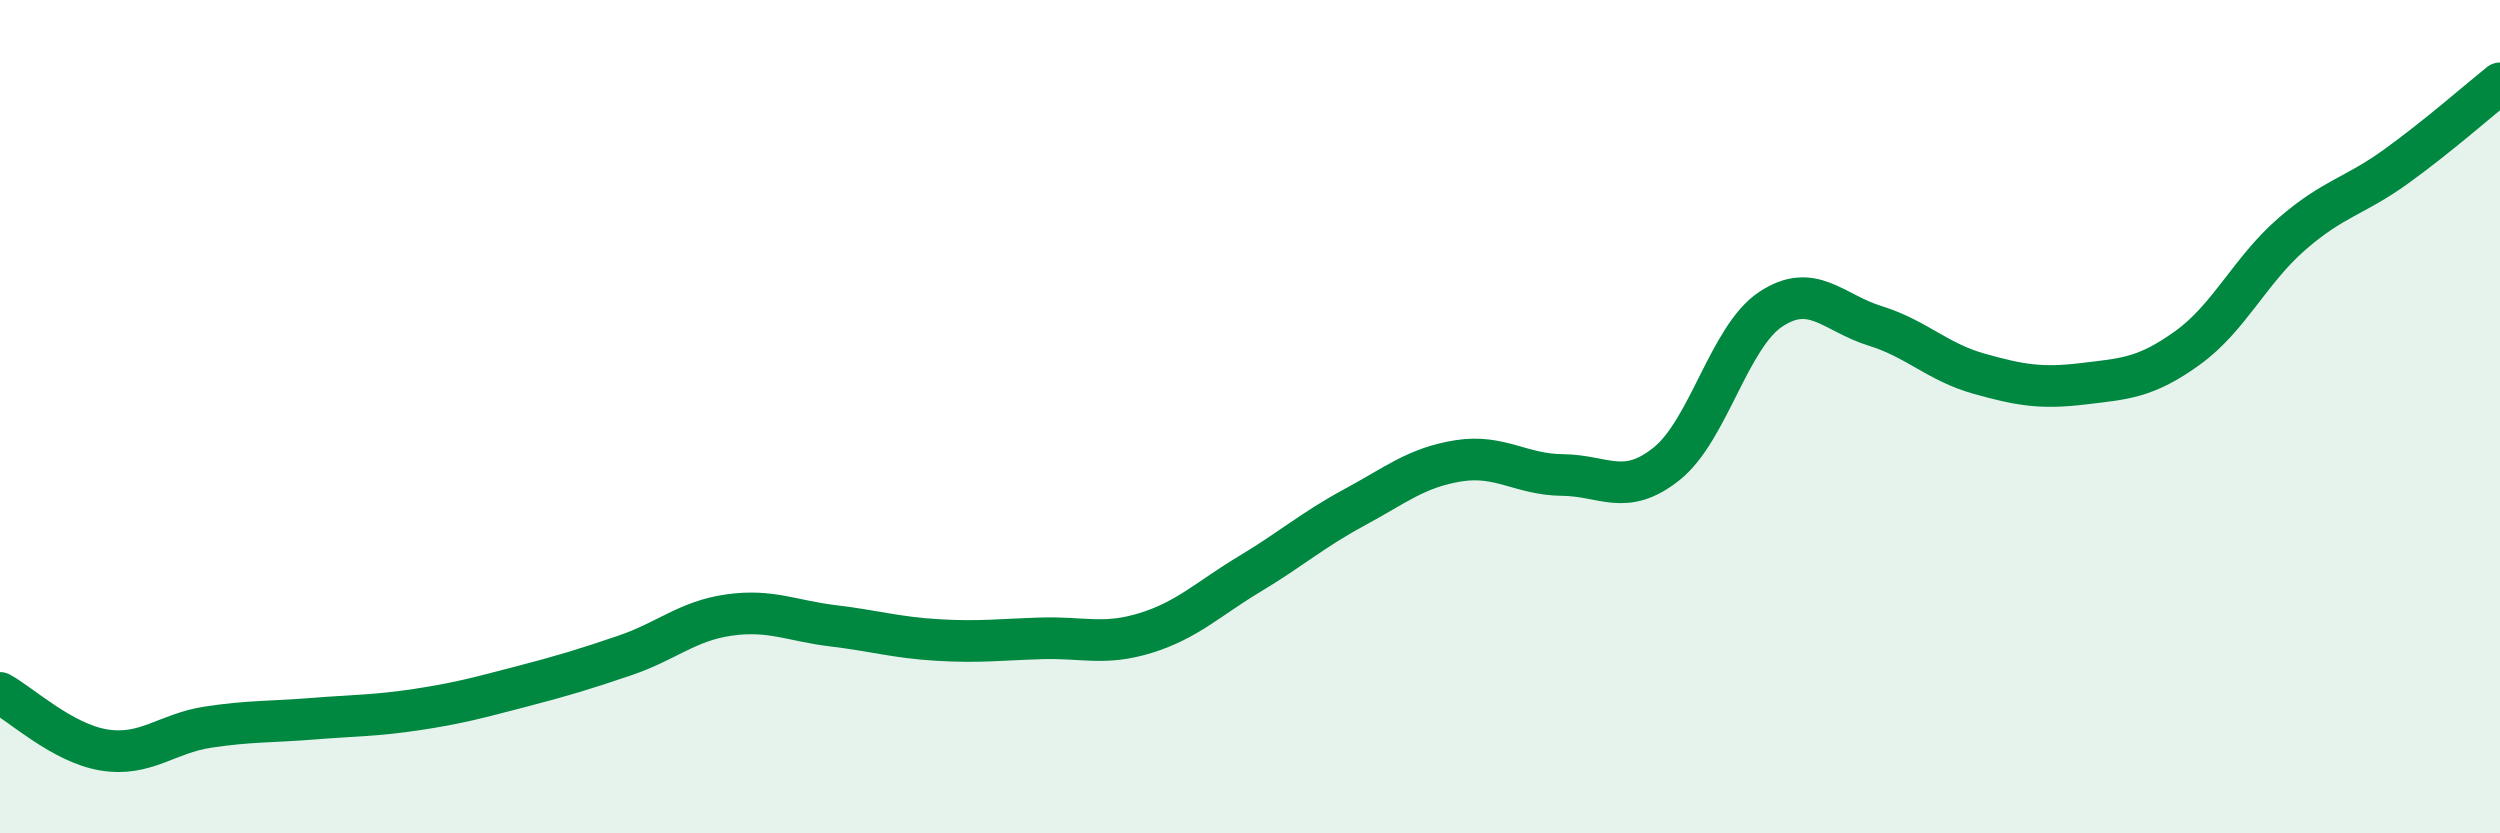
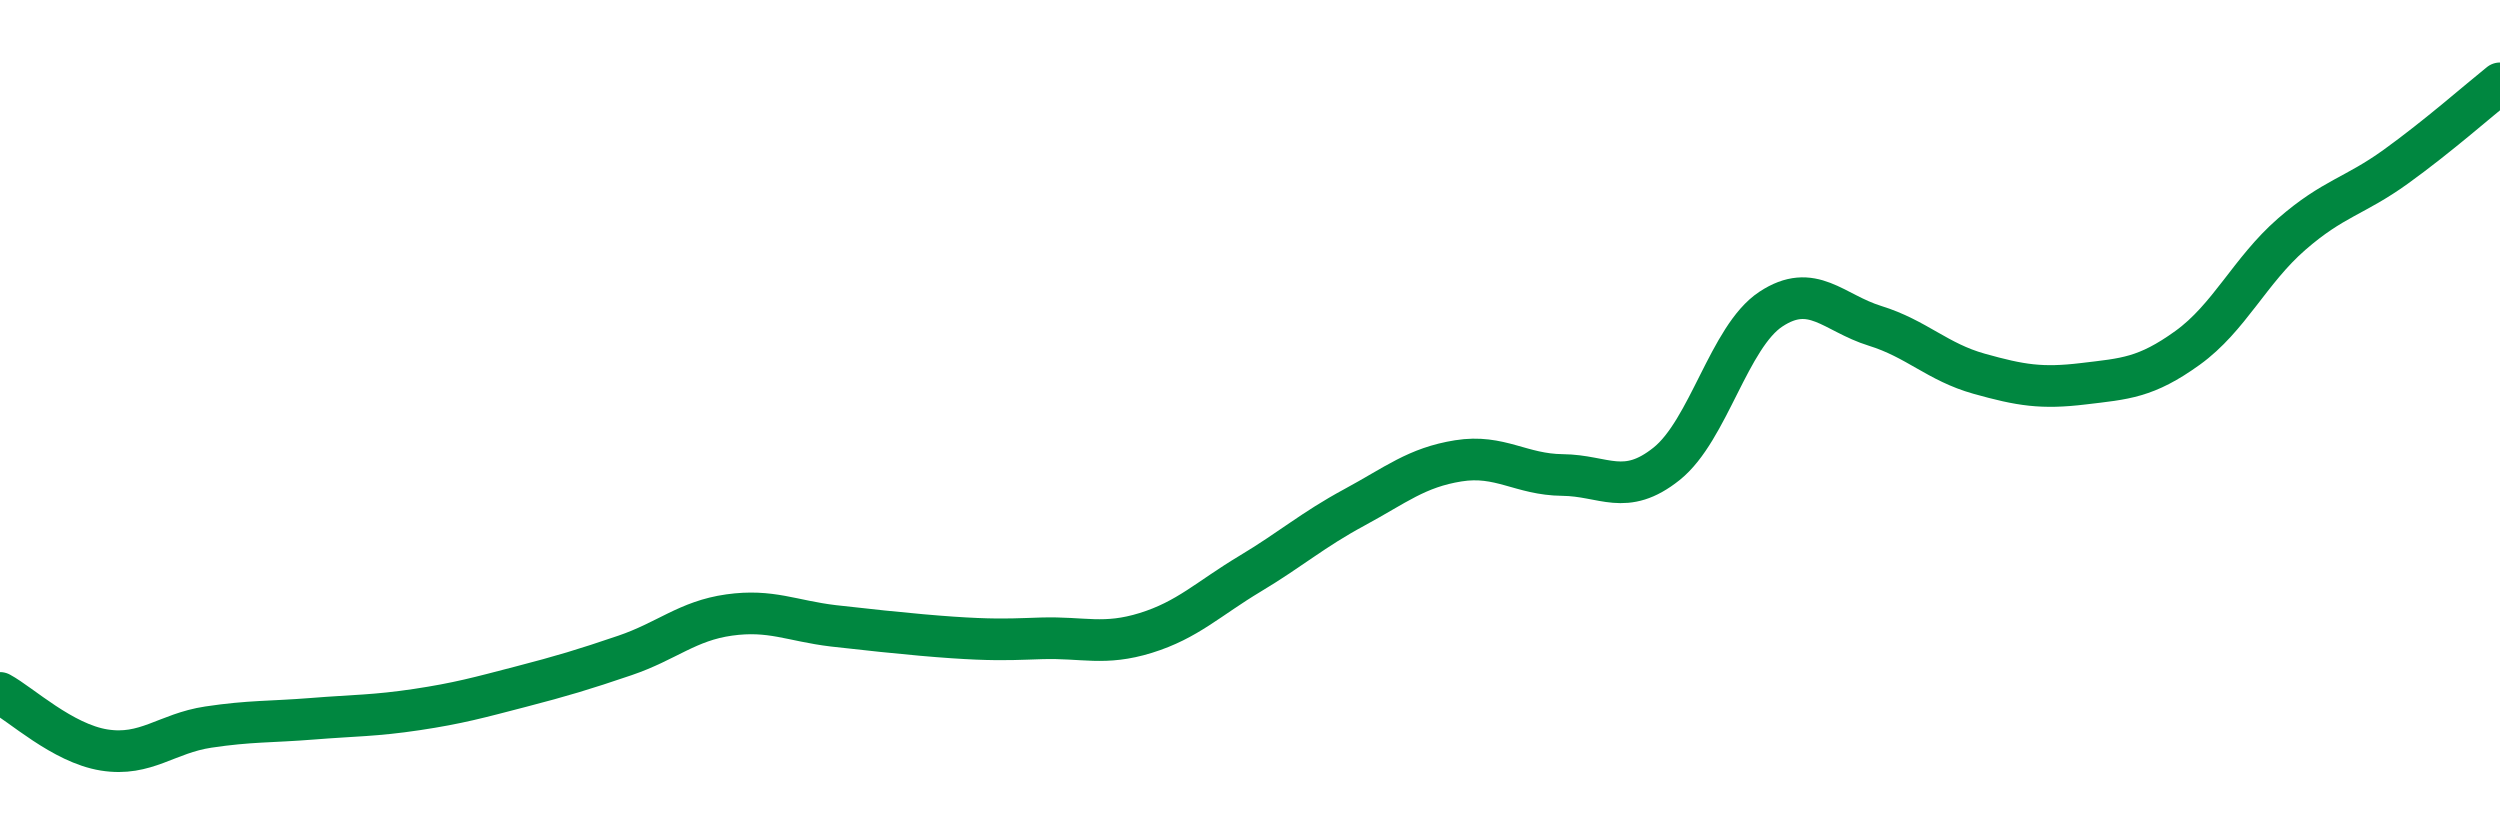
<svg xmlns="http://www.w3.org/2000/svg" width="60" height="20" viewBox="0 0 60 20">
-   <path d="M 0,16.63 C 0.5,16.9 1.5,17.84 2.5,18 C 3.5,18.16 4,17.6 5,17.45 C 6,17.3 6.5,17.33 7.5,17.25 C 8.5,17.17 9,17.18 10,17.03 C 11,16.88 11.5,16.74 12.5,16.48 C 13.5,16.22 14,16.07 15,15.73 C 16,15.39 16.5,14.9 17.5,14.76 C 18.5,14.62 19,14.9 20,15.02 C 21,15.14 21.5,15.3 22.5,15.36 C 23.5,15.42 24,15.35 25,15.32 C 26,15.29 26.5,15.5 27.5,15.19 C 28.5,14.88 29,14.37 30,13.77 C 31,13.17 31.5,12.72 32.5,12.18 C 33.5,11.64 34,11.22 35,11.06 C 36,10.9 36.5,11.39 37.5,11.4 C 38.5,11.41 39,11.93 40,11.13 C 41,10.33 41.5,8.08 42.5,7.42 C 43.5,6.76 44,7.51 45,7.82 C 46,8.13 46.5,8.69 47.5,8.97 C 48.5,9.25 49,9.33 50,9.21 C 51,9.09 51.5,9.07 52.5,8.35 C 53.5,7.63 54,6.49 55,5.62 C 56,4.75 56.5,4.72 57.5,4 C 58.5,3.28 59.5,2.4 60,2L60 20L0 20Z" fill="#008740" opacity="0.1" stroke-linecap="round" stroke-linejoin="round" />
-   <path d="M 0,16.63 C 0.5,16.9 1.5,17.84 2.5,18 C 3.5,18.16 4,17.6 5,17.45 C 6,17.3 6.5,17.33 7.5,17.25 C 8.5,17.17 9,17.18 10,17.03 C 11,16.88 11.5,16.74 12.5,16.48 C 13.5,16.22 14,16.07 15,15.73 C 16,15.39 16.5,14.9 17.5,14.76 C 18.5,14.62 19,14.9 20,15.02 C 21,15.14 21.5,15.3 22.5,15.36 C 23.5,15.42 24,15.35 25,15.32 C 26,15.29 26.5,15.5 27.5,15.19 C 28.5,14.88 29,14.37 30,13.77 C 31,13.17 31.5,12.72 32.5,12.18 C 33.5,11.64 34,11.22 35,11.06 C 36,10.9 36.5,11.39 37.5,11.4 C 38.5,11.41 39,11.93 40,11.13 C 41,10.33 41.5,8.08 42.5,7.42 C 43.5,6.76 44,7.51 45,7.82 C 46,8.13 46.5,8.69 47.5,8.97 C 48.5,9.25 49,9.33 50,9.21 C 51,9.09 51.5,9.07 52.5,8.35 C 53.5,7.63 54,6.49 55,5.62 C 56,4.75 56.5,4.72 57.5,4 C 58.5,3.28 59.5,2.4 60,2" stroke="#008740" stroke-width="1" fill="none" stroke-linecap="round" stroke-linejoin="round" />
+   <path d="M 0,16.63 C 0.5,16.9 1.5,17.84 2.5,18 C 3.5,18.16 4,17.6 5,17.45 C 6,17.3 6.5,17.33 7.5,17.25 C 8.5,17.17 9,17.18 10,17.03 C 11,16.88 11.5,16.74 12.5,16.48 C 13.5,16.22 14,16.07 15,15.73 C 16,15.39 16.5,14.9 17.5,14.76 C 18.5,14.62 19,14.9 20,15.02 C 23.5,15.42 24,15.35 25,15.32 C 26,15.29 26.5,15.5 27.5,15.19 C 28.5,14.88 29,14.37 30,13.77 C 31,13.17 31.5,12.72 32.5,12.18 C 33.5,11.64 34,11.22 35,11.06 C 36,10.9 36.5,11.39 37.5,11.4 C 38.5,11.41 39,11.93 40,11.13 C 41,10.33 41.5,8.08 42.5,7.42 C 43.5,6.76 44,7.51 45,7.82 C 46,8.13 46.5,8.69 47.5,8.97 C 48.5,9.25 49,9.33 50,9.21 C 51,9.09 51.5,9.07 52.5,8.35 C 53.5,7.63 54,6.49 55,5.62 C 56,4.75 56.5,4.72 57.5,4 C 58.5,3.28 59.5,2.4 60,2" stroke="#008740" stroke-width="1" fill="none" stroke-linecap="round" stroke-linejoin="round" />
</svg>